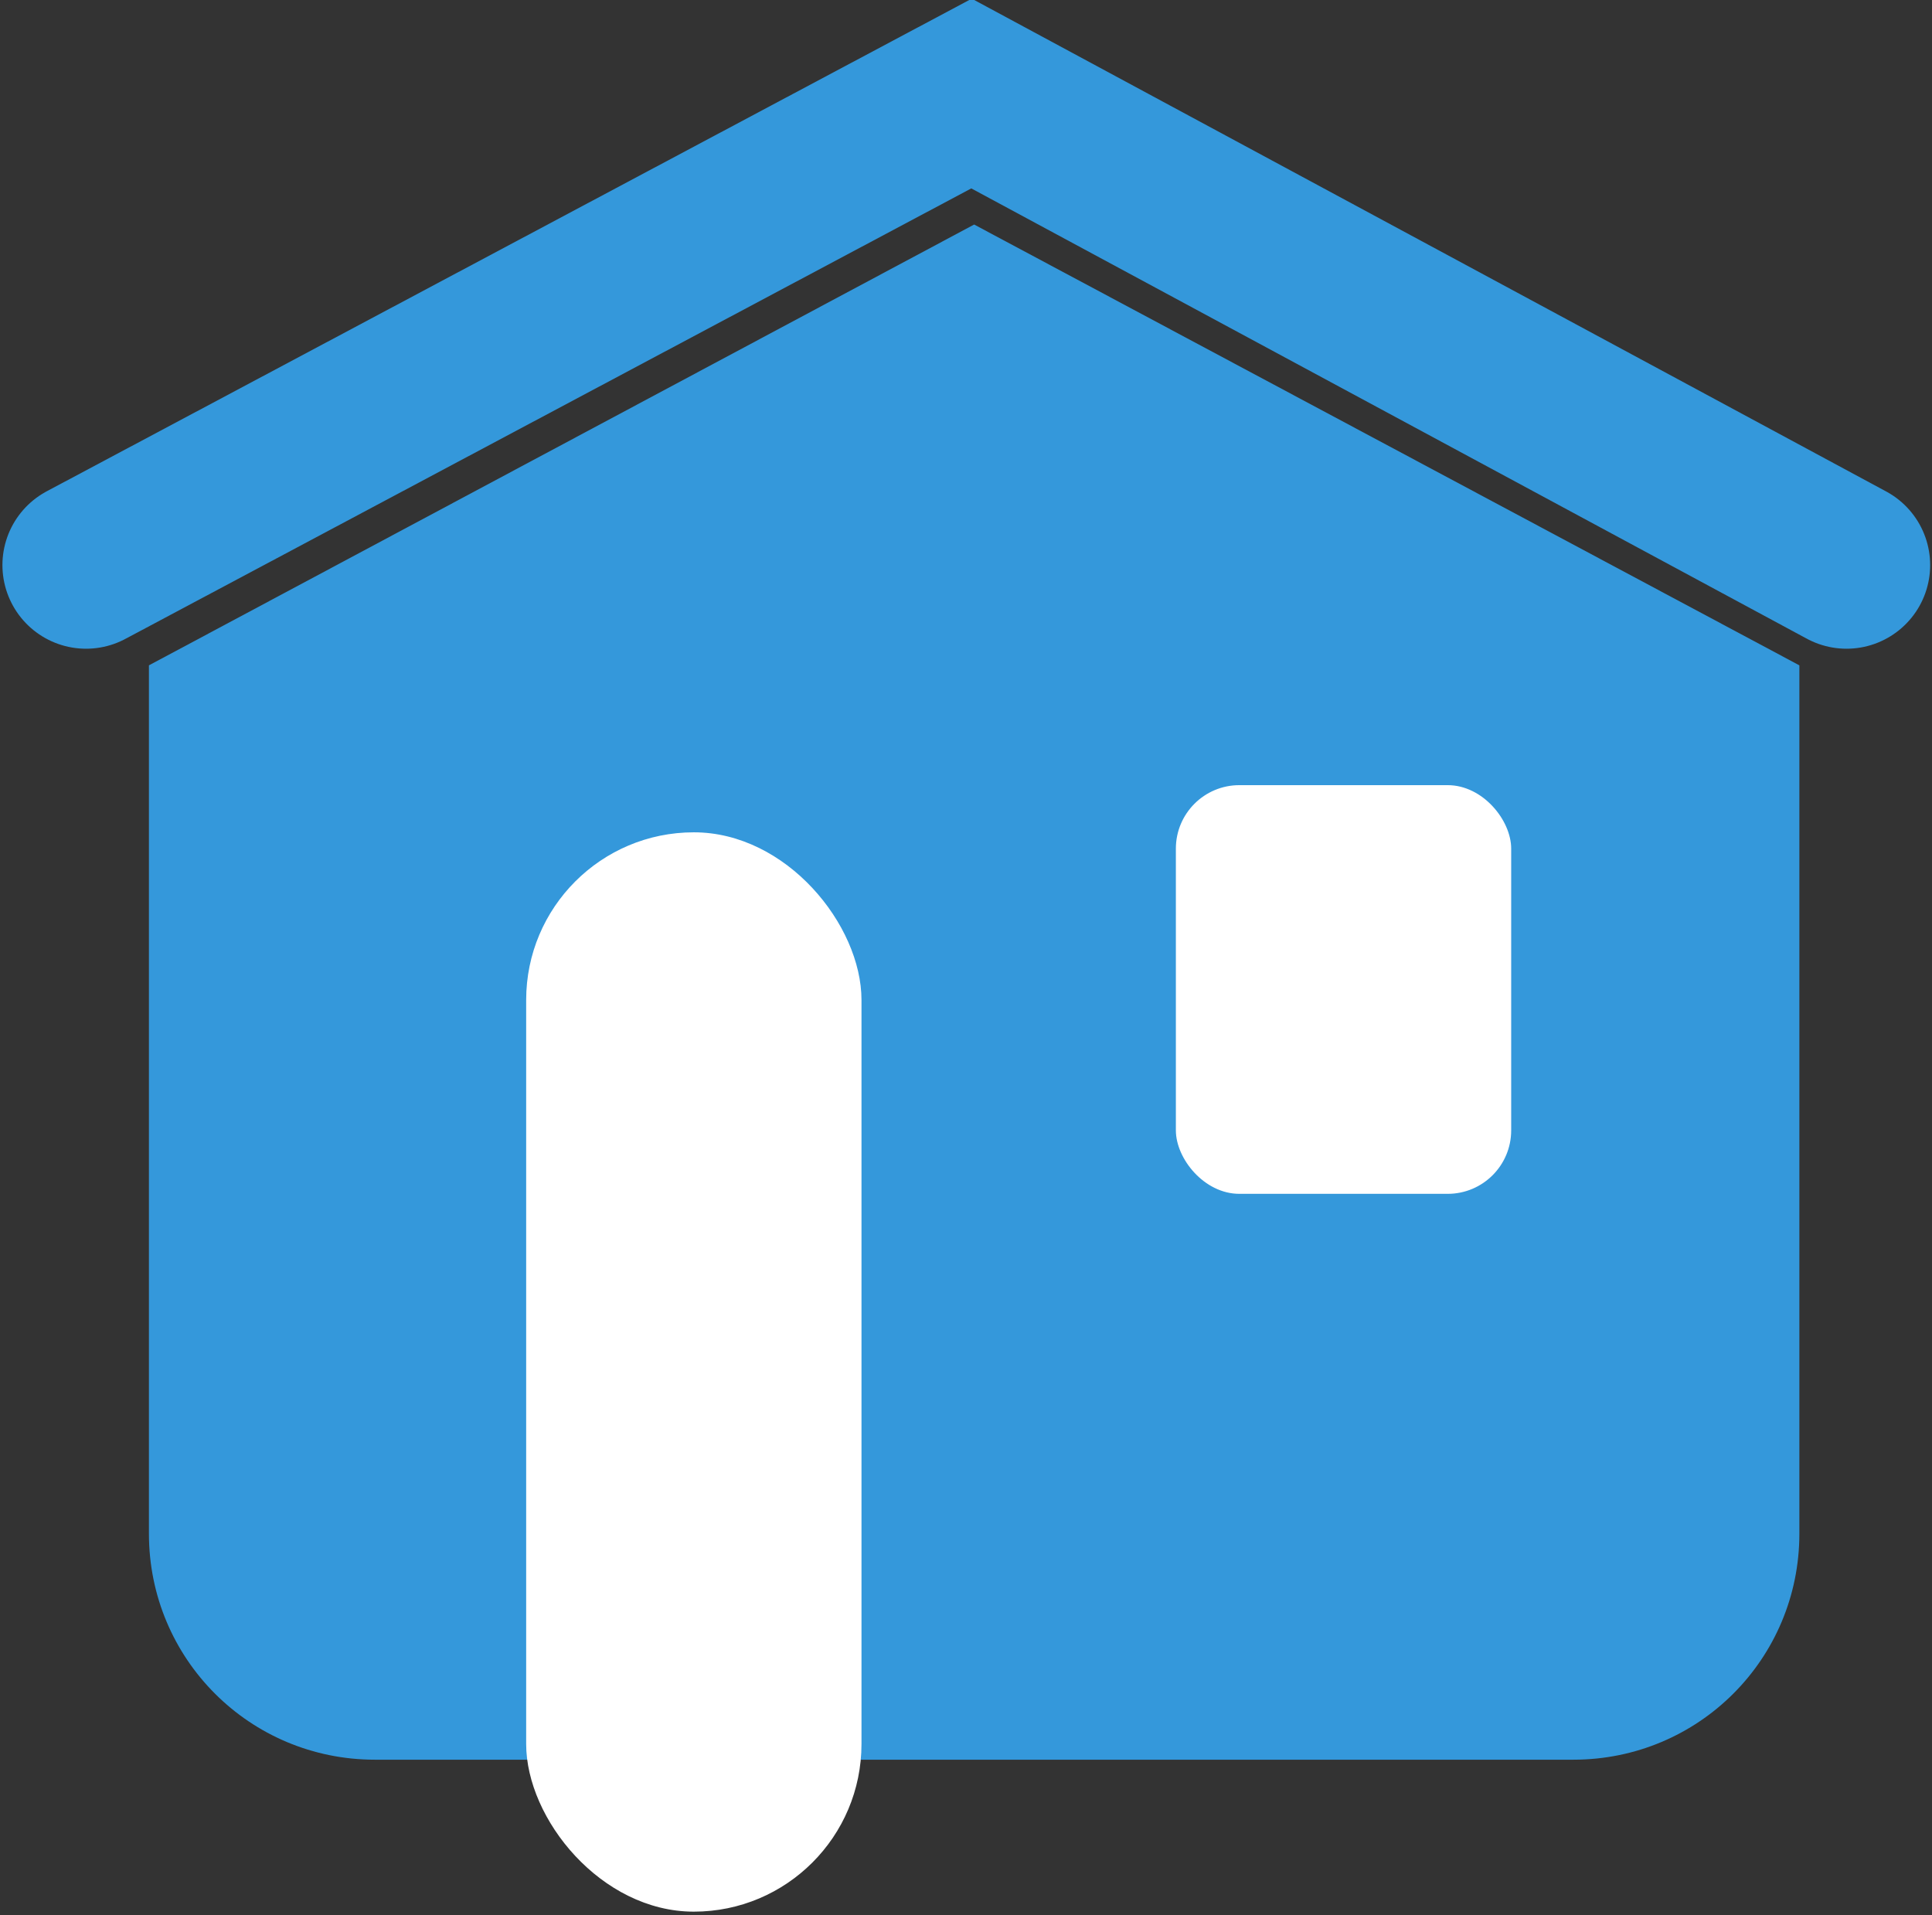
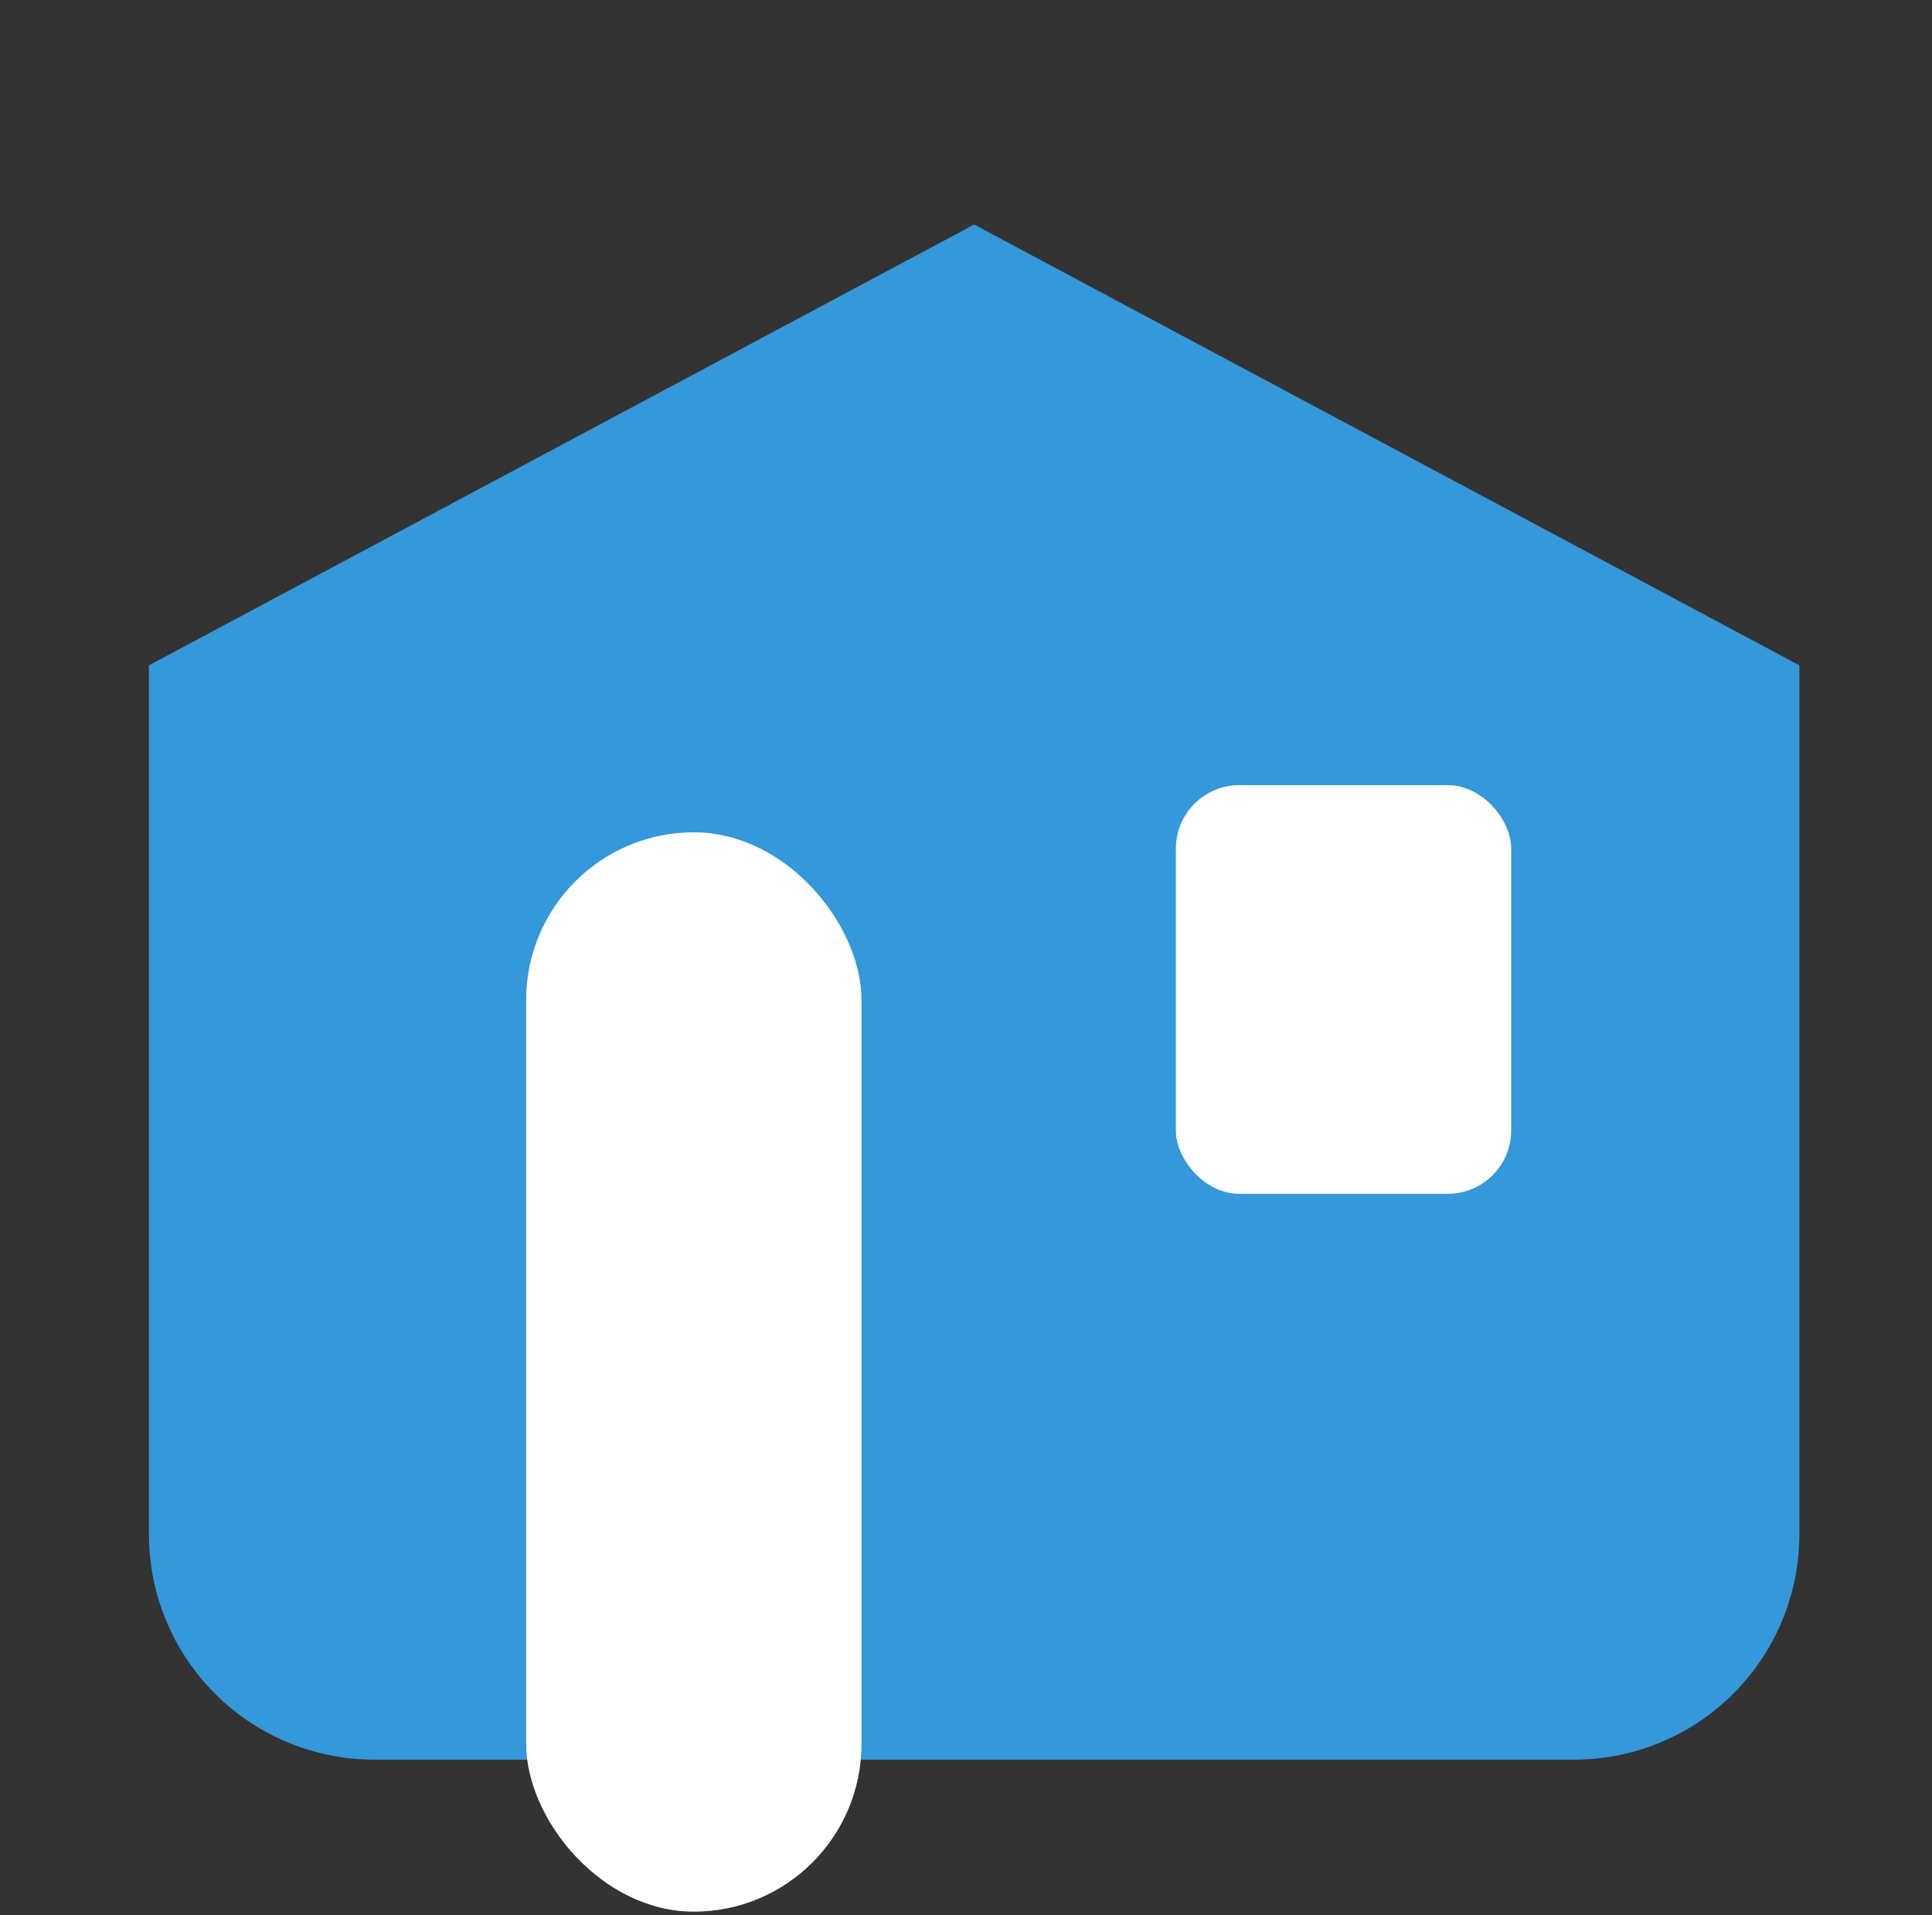
<svg xmlns="http://www.w3.org/2000/svg" xmlns:ns1="http://www.inkscape.org/namespaces/inkscape" xmlns:ns2="http://sodipodi.sourceforge.net/DTD/sodipodi-0.dtd" xmlns:xlink="http://www.w3.org/1999/xlink" width="48.502mm" height="48.079mm" viewBox="0 0 48.502 48.079" version="1.1" id="svg8" ns1:version="0.92.1 r15371" ns2:docname="house_family.svg">
  <rect x="0" y="0" width="48.502" height="48.079" fill="#333333" stroke="none" />
  <defs id="defs2" />
  <ns2:namedview id="base" pagecolor="#ffffff" bordercolor="#666666" borderopacity="1.0" ns1:pageopacity="0.0" ns1:pageshadow="2" ns1:zoom="1.979899" ns1:cx="175.66313" ns1:cy="76.513129" ns1:document-units="mm" ns1:current-layer="layer1" showgrid="false" ns1:window-width="1920" ns1:window-height="1027" ns1:window-x="1592" ns1:window-y="-8" ns1:window-maximized="1" />
  <g ns1:label="Layer 1" ns1:groupmode="layer" id="layer1" transform="translate(59.498,-136.46)">
    <g id="g5424">
      <g id="g4769">
-         <path style="opacity:1;vector-effect:none;fill:#3498db;fill-opacity:1;fill-rule:nonzero;stroke:none;stroke-width:20;stroke-linecap:round;stroke-linejoin:miter;stroke-miterlimit:4;stroke-dasharray:none;stroke-dashoffset:0;stroke-opacity:1;paint-order:stroke fill markers" d="m 80.393,138.759 c 0,0 14.454,-1.093 21.652,-0.535 0.994,0.077 2.943,0.535 2.943,0.535 0.37,0 0.668,0.298 0.668,0.668 v 40.154 c 0,0.37 -0.298,0.668 -0.668,0.668 0,0 -1.949,-0.457 -2.943,-0.535 -7.198,-0.559 -21.652,0.535 -21.652,0.535 -0.37,0 -0.668,-0.298 -0.668,-0.668 V 139.427 c 0,-0.37 0.298,-0.668 0.668,-0.668 z" id="rect4726" ns1:connector-curvature="0" ns2:nodetypes="sassssassss" />
-         <path style="opacity:1;vector-effect:none;fill:#ffffff;fill-opacity:1;fill-rule:nonzero;stroke:none;stroke-width:20;stroke-linecap:round;stroke-linejoin:miter;stroke-miterlimit:4;stroke-dasharray:none;stroke-dashoffset:0;stroke-opacity:1;paint-order:stroke fill markers" d="m 82.634,143.169 c 0,0 11.564,-0.563 17.339,-0.301 0.929,0.042 2.773,0.301 2.773,0.301 0.296,0 0.535,0.238 0.535,0.535 v 0.2 c 0,0.296 -0.238,0.535 -0.535,0.535 0,0 -1.844,-0.259 -2.773,-0.301 -5.775,-0.262 -17.339,0.301 -17.339,0.301 -0.296,0 -0.535,-0.238 -0.535,-0.535 v -0.2 c 0,-0.296 0.238,-0.535 0.535,-0.535 z" id="rect4729" ns1:connector-curvature="0" ns2:nodetypes="sassssassss" ns1:tile-cx="15.771896" ns1:tile-cy="15.573856" ns1:tile-w="21.18111" ns1:tile-h="1.6397479" ns1:tile-x0="5.1813411" ns1:tile-y0="14.753982" />
        <use height="100%" width="100%" x="0" y="0" ns1:tiled-clone-of="#rect4729" xlink:href="#rect4729" id="use4746" />
        <use height="100%" width="100%" x="0" y="0" ns1:tiled-clone-of="#rect4729" xlink:href="#rect4729" transform="translate(0,4.919)" id="use4748" />
        <use height="100%" width="100%" x="0" y="0" ns1:tiled-clone-of="#rect4729" xlink:href="#rect4729" transform="translate(0,9.838)" id="use4750" />
        <use height="100%" width="100%" x="0" y="0" ns1:tiled-clone-of="#rect4729" xlink:href="#rect4729" transform="translate(0,14.758)" id="use4752" />
        <use height="100%" width="100%" x="0" y="0" ns1:tiled-clone-of="#rect4729" xlink:href="#rect4729" transform="translate(0,19.677)" id="use4754" />
        <use height="100%" width="100%" x="0" y="0" ns1:tiled-clone-of="#rect4729" xlink:href="#rect4729" transform="translate(0,24.596)" id="use4756" />
        <use height="100%" width="100%" x="0" y="0" ns1:tiled-clone-of="#rect4729" xlink:href="#rect4729" transform="translate(0,29.515)" id="use4758" />
      </g>
      <g transform="matrix(-1,0,0,1,209.975,0)" id="g4789">
        <path ns2:nodetypes="sassssassss" ns1:connector-curvature="0" id="path4771" d="m 80.393,138.759 c 0,0 14.454,-1.093 21.652,-0.535 0.994,0.077 2.943,0.535 2.943,0.535 0.37,0 0.668,0.298 0.668,0.668 v 40.154 c 0,0.37 -0.298,0.668 -0.668,0.668 0,0 -1.949,-0.457 -2.943,-0.535 -7.198,-0.559 -21.652,0.535 -21.652,0.535 -0.37,0 -0.668,-0.298 -0.668,-0.668 V 139.427 c 0,-0.37 0.298,-0.668 0.668,-0.668 z" style="opacity:1;vector-effect:none;fill:#3498db;fill-opacity:1;fill-rule:nonzero;stroke:none;stroke-width:20;stroke-linecap:round;stroke-linejoin:miter;stroke-miterlimit:4;stroke-dasharray:none;stroke-dashoffset:0;stroke-opacity:1;paint-order:stroke fill markers" />
        <path ns1:tile-y0="14.753982" ns1:tile-x0="5.1813411" ns1:tile-h="1.6397479" ns1:tile-w="21.18111" ns1:tile-cy="15.573856" ns1:tile-cx="15.771896" ns2:nodetypes="sassssassss" ns1:connector-curvature="0" id="path4773" d="m 82.634,143.169 c 0,0 11.564,-0.563 17.339,-0.301 0.929,0.042 2.773,0.301 2.773,0.301 0.296,0 0.535,0.238 0.535,0.535 v 0.2 c 0,0.296 -0.238,0.535 -0.535,0.535 0,0 -1.844,-0.259 -2.773,-0.301 -5.775,-0.262 -17.339,0.301 -17.339,0.301 -0.296,0 -0.535,-0.238 -0.535,-0.535 v -0.2 c 0,-0.296 0.238,-0.535 0.535,-0.535 z" style="opacity:1;vector-effect:none;fill:#ffffff;fill-opacity:1;fill-rule:nonzero;stroke:none;stroke-width:20;stroke-linecap:round;stroke-linejoin:miter;stroke-miterlimit:4;stroke-dasharray:none;stroke-dashoffset:0;stroke-opacity:1;paint-order:stroke fill markers" />
        <use height="100%" width="100%" id="use4775" xlink:href="#rect4729" ns1:tiled-clone-of="#rect4729" y="0" x="0" />
        <use height="100%" width="100%" id="use4777" transform="translate(0,4.919)" xlink:href="#rect4729" ns1:tiled-clone-of="#rect4729" y="0" x="0" />
        <use height="100%" width="100%" id="use4779" transform="translate(0,9.838)" xlink:href="#rect4729" ns1:tiled-clone-of="#rect4729" y="0" x="0" />
        <use height="100%" width="100%" id="use4781" transform="translate(0,14.758)" xlink:href="#rect4729" ns1:tiled-clone-of="#rect4729" y="0" x="0" />
        <use height="100%" width="100%" id="use4783" transform="translate(0,19.677)" xlink:href="#rect4729" ns1:tiled-clone-of="#rect4729" y="0" x="0" />
        <use height="100%" width="100%" id="use4785" transform="translate(0,24.596)" xlink:href="#rect4729" ns1:tiled-clone-of="#rect4729" y="0" x="0" />
        <use height="100%" width="100%" id="use4787" transform="translate(0,29.515)" xlink:href="#rect4729" ns1:tiled-clone-of="#rect4729" y="0" x="0" />
      </g>
    </g>
    <g id="g5402" transform="matrix(0.348,0,0,0.348,-29.574,107.183)">
      <path ns2:nodetypes="ccsssscc" ns1:connector-curvature="0" id="rect5365" d="m -15.714,100.327 59.531,31.8 v 62.643 c 0,9.032 -7.271,16.303 -16.303,16.303 h -86.456 c -9.032,0 -16.303,-7.271 -16.303,-16.303 v -62.643 z" style="opacity:1;vector-effect:none;fill:#3498db;fill-opacity:1;fill-rule:nonzero;stroke:none;stroke-width:20;stroke-linecap:round;stroke-linejoin:miter;stroke-miterlimit:4;stroke-dasharray:none;stroke-dashoffset:0;stroke-opacity:1;paint-order:stroke fill markers" />
      <rect ry="12.095" y="144.172" x="-48.031" height="77.863" width="24.19" id="rect5367" style="opacity:1;vector-effect:none;fill:#ffffff;fill-opacity:1;fill-rule:nonzero;stroke:none;stroke-width:20;stroke-linecap:round;stroke-linejoin:miter;stroke-miterlimit:4;stroke-dasharray:none;stroke-dashoffset:0;stroke-opacity:1;paint-order:stroke fill markers" />
      <rect style="opacity:1;vector-effect:none;fill:#ffffff;fill-opacity:1;fill-rule:nonzero;stroke:none;stroke-width:12.307;stroke-linecap:round;stroke-linejoin:miter;stroke-miterlimit:4;stroke-dasharray:none;stroke-dashoffset:0;stroke-opacity:1;paint-order:stroke fill markers" id="rect5369" width="24.19" height="29.482" x="-1.162" y="140.77" ry="4.58" />
-       <path ns2:nodetypes="ccc" ns1:connector-curvature="0" id="path5372" d="m -79.781,124.895 63.878,-34.018 63.122,34.018" style="fill:none;stroke:#3498db;stroke-width:12.065;stroke-linecap:round;stroke-linejoin:miter;stroke-miterlimit:4;stroke-dasharray:none;stroke-opacity:1" />
    </g>
  </g>
</svg>